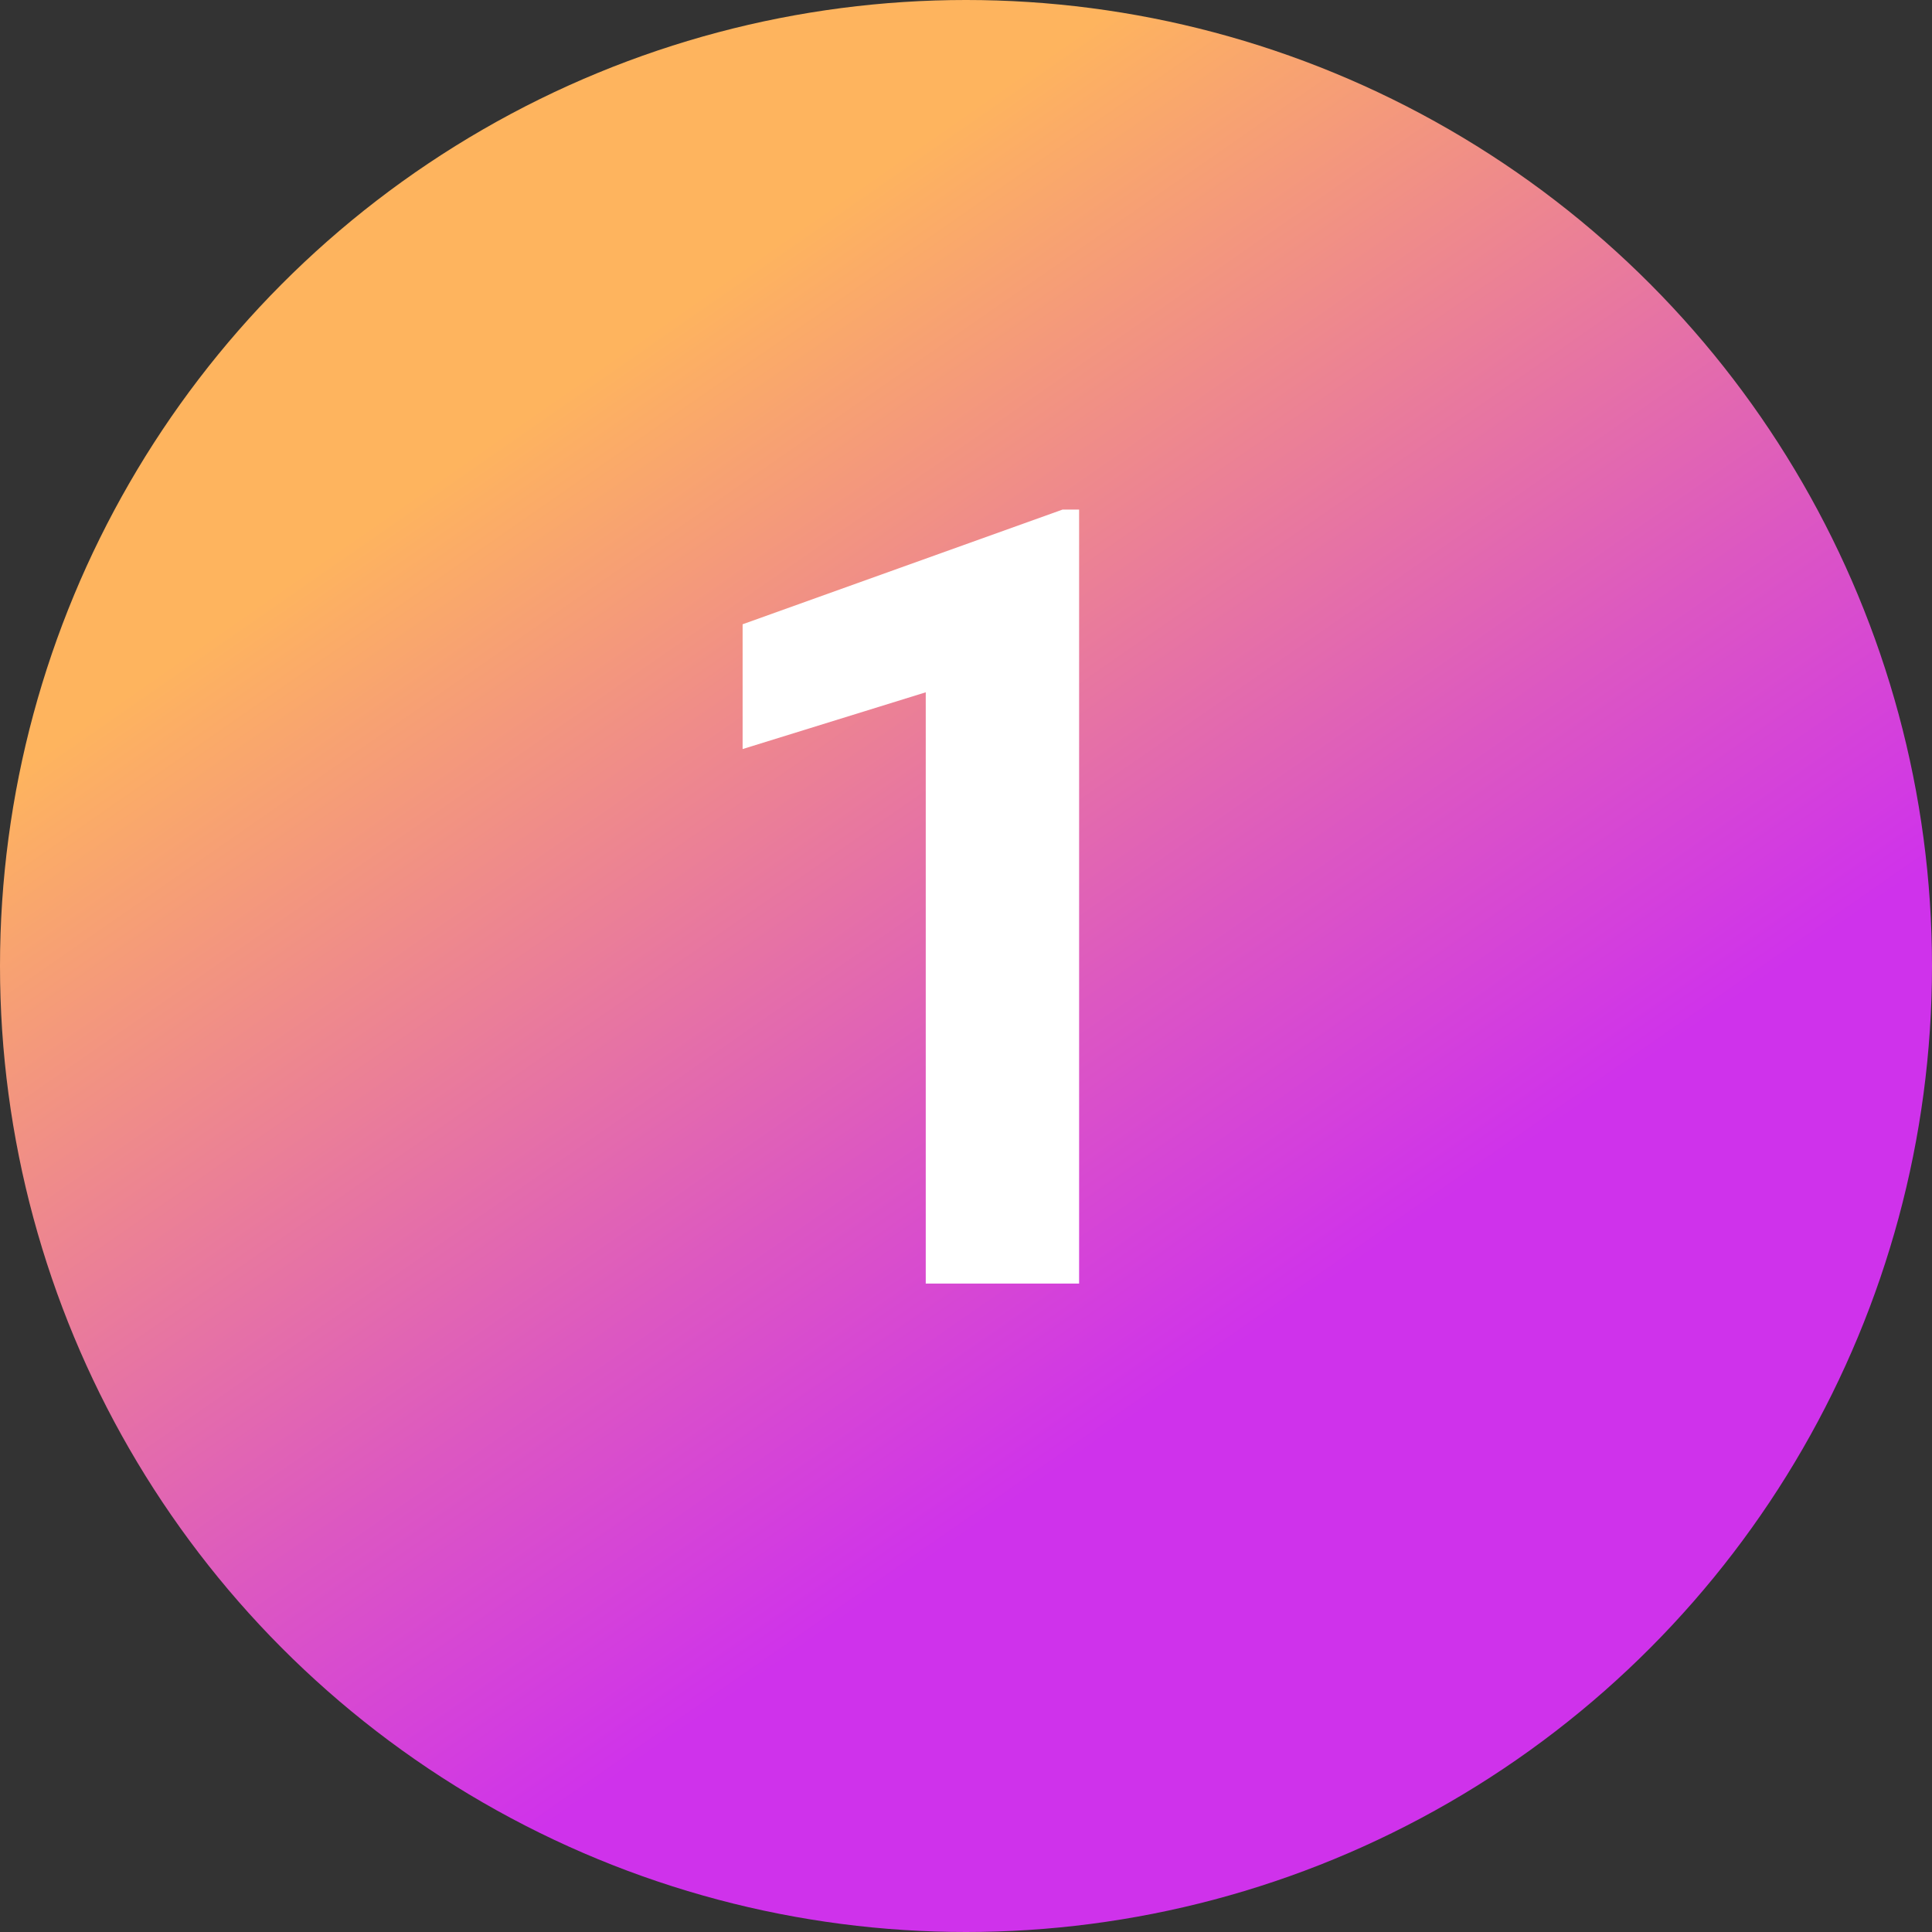
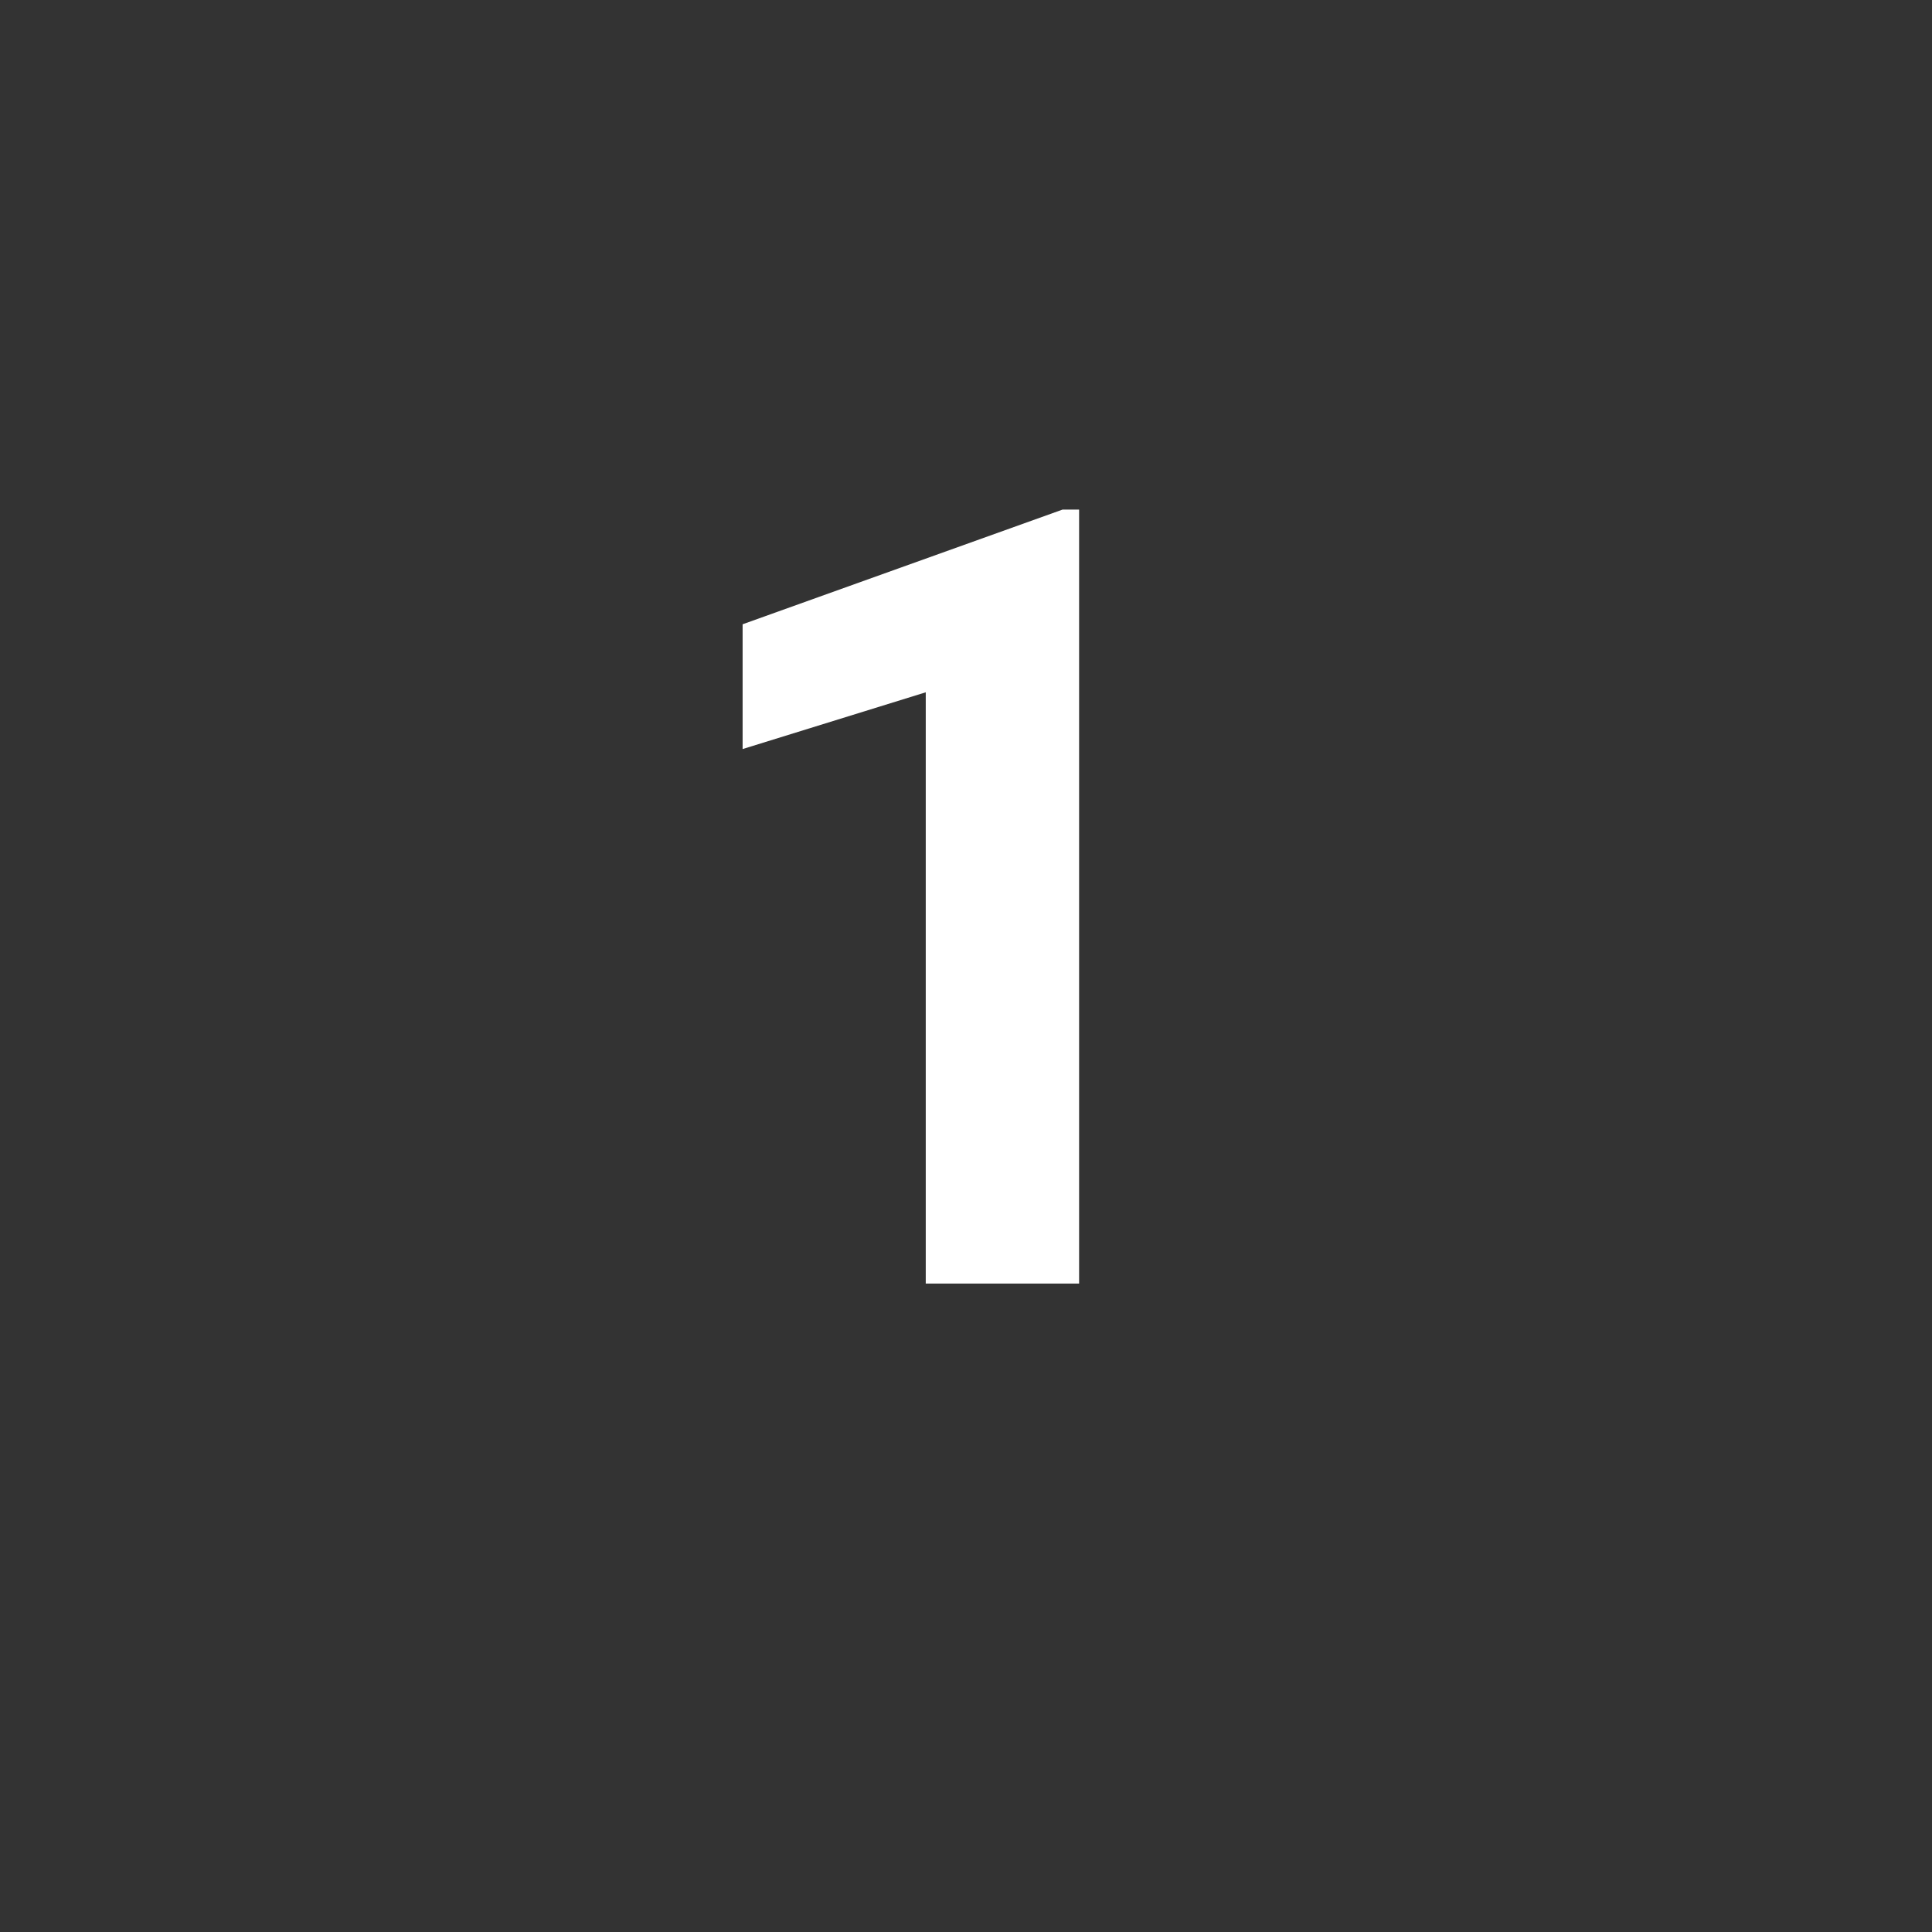
<svg xmlns="http://www.w3.org/2000/svg" id="Layer_2" width="48" height="48">
  <rect width="100%" height="100%" fill="#333333" stroke="none" />
  <defs>
    <linearGradient id="linear-gradient" x1="13.53" y1="283.06" x2="30.64" y2="258.44" gradientTransform="matrix(1 0 0 -1 0 292)" gradientUnits="userSpaceOnUse">
      <stop offset=".03" stop-color="#feb45e" />
      <stop offset=".7" stop-color="#dc57c2" />
      <stop offset="1" stop-color="#cf32eb" />
    </linearGradient>
    <style>.cls-2{isolation:isolate}</style>
  </defs>
  <g id="Layer_1-2">
-     <circle cx="24" cy="24" r="24" style="fill:url(#linear-gradient)" />
    <g class="cls-2">
      <path d="M26.81 31.89H23V17.2l-4.55 1.41v-3.1l7.95-2.85h.41v19.22Z" style="fill:#fff" class="cls-2" />
    </g>
  </g>
</svg>